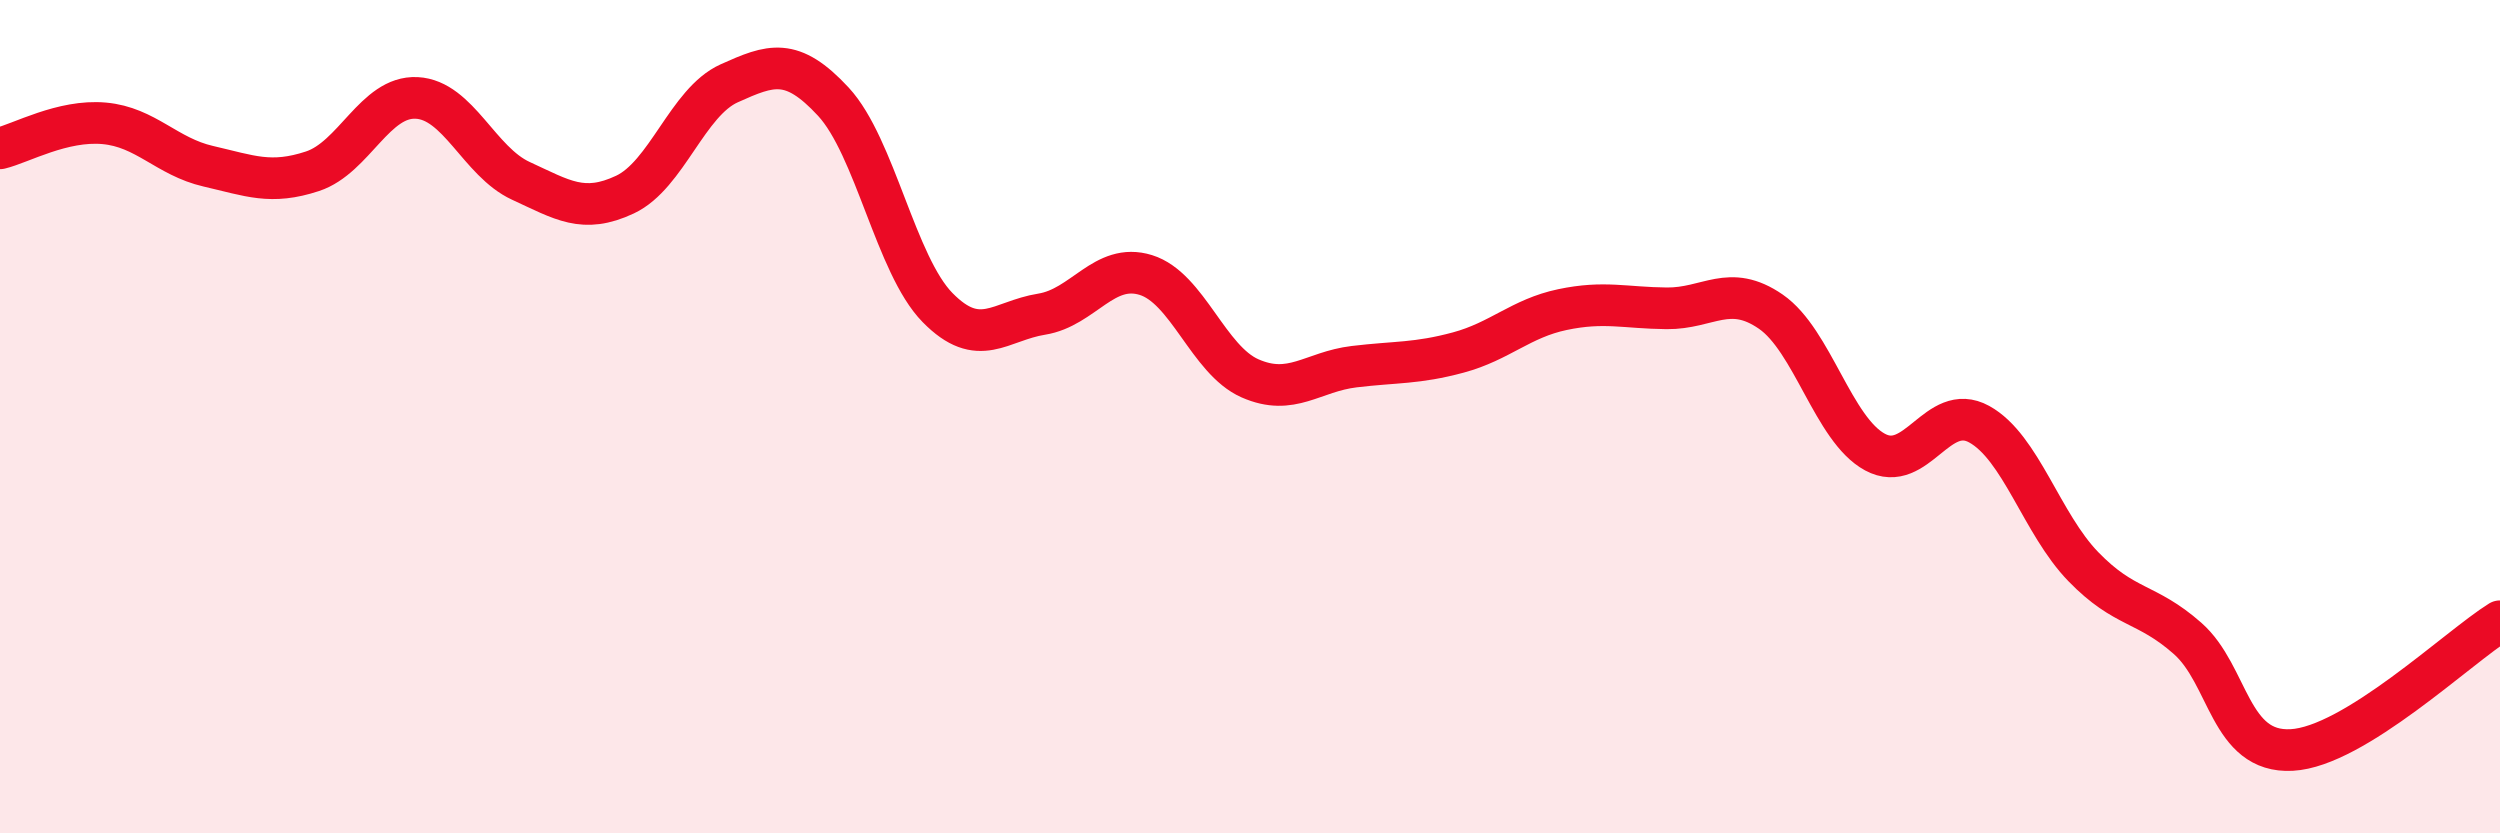
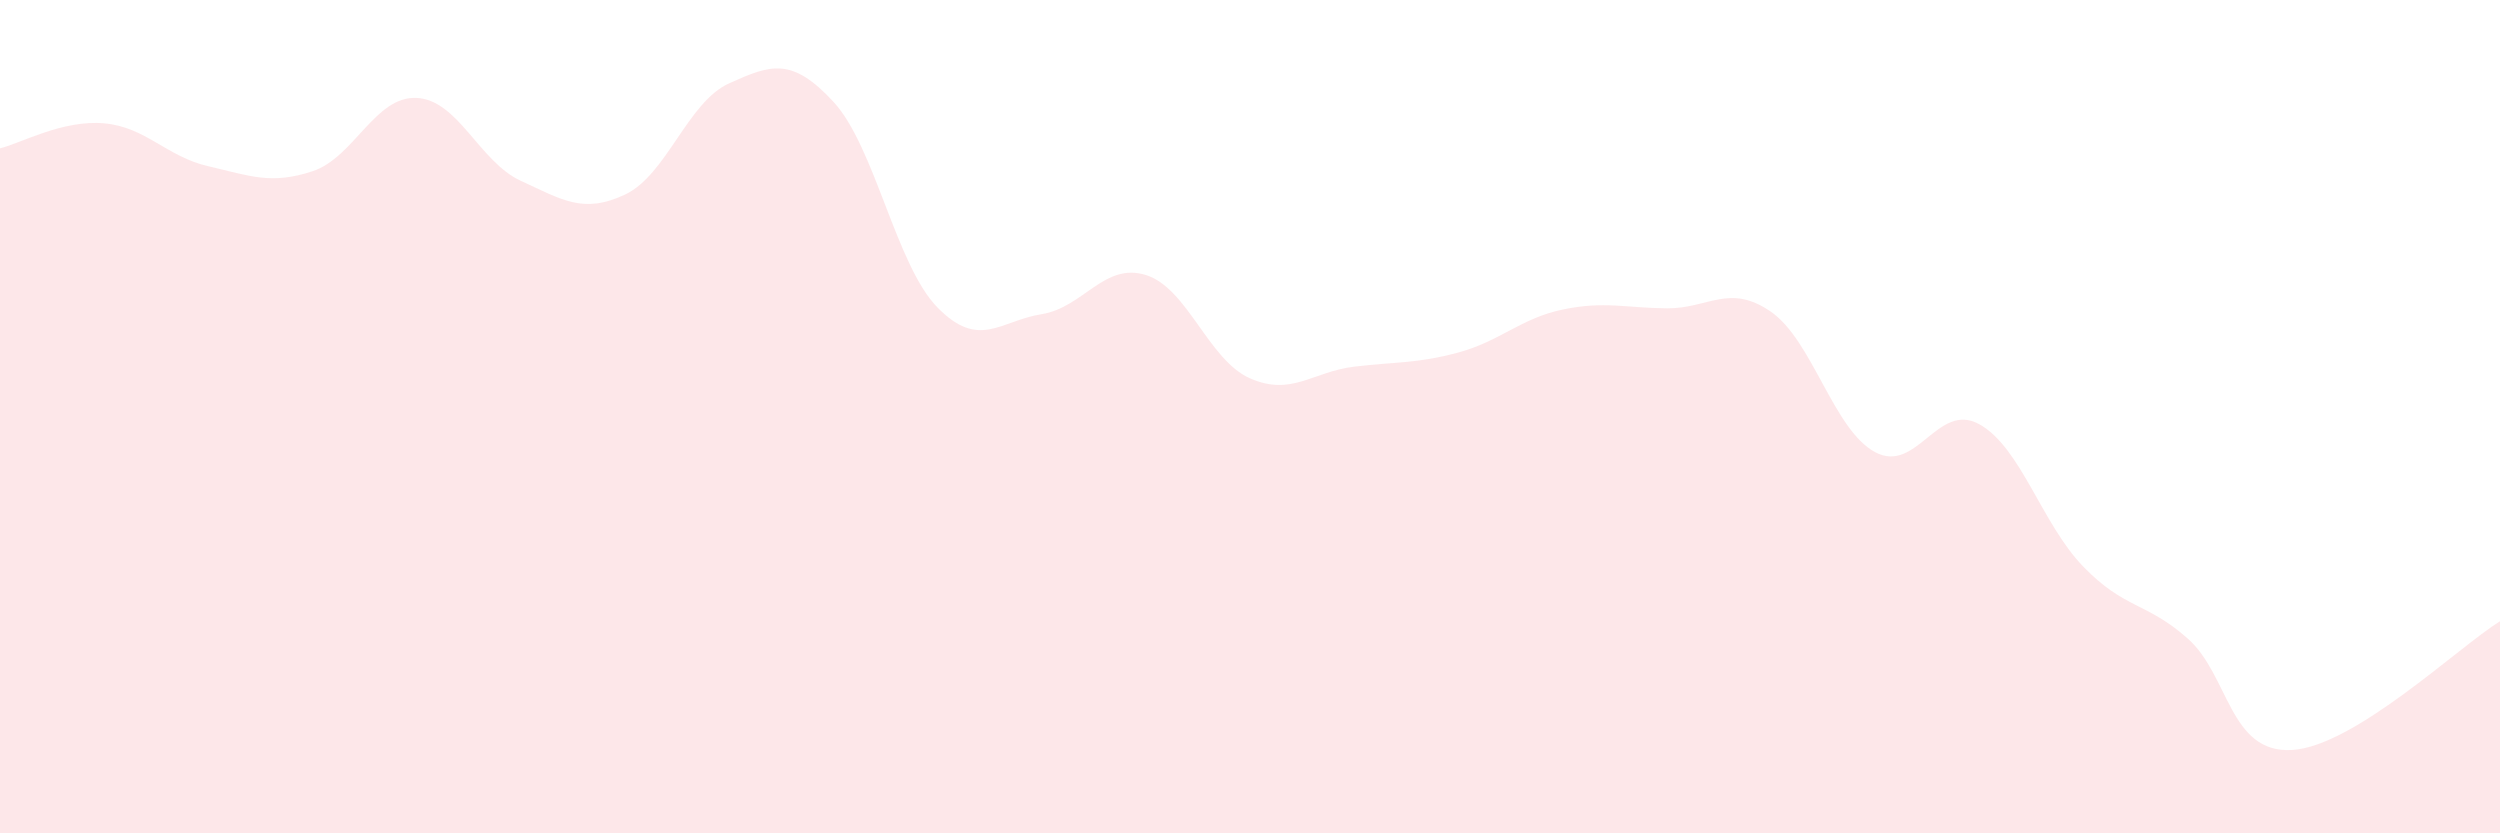
<svg xmlns="http://www.w3.org/2000/svg" width="60" height="20" viewBox="0 0 60 20">
  <path d="M 0,3.56 C 0.5,3.44 1.5,2.87 2.5,2.96 C 3.5,3.05 4,3.76 5,3.99 C 6,4.22 6.5,4.44 7.5,4.11 C 8.5,3.78 9,2.3 10,2.35 C 11,2.4 11.5,3.88 12.5,4.34 C 13.5,4.8 14,5.14 15,4.67 C 16,4.2 16.5,2.45 17.5,2 C 18.5,1.55 19,1.36 20,2.44 C 21,3.52 21.5,6.36 22.5,7.38 C 23.5,8.4 24,7.7 25,7.54 C 26,7.38 26.5,6.29 27.5,6.6 C 28.5,6.91 29,8.64 30,9.08 C 31,9.52 31.5,8.92 32.5,8.8 C 33.5,8.68 34,8.73 35,8.46 C 36,8.19 36.5,7.64 37.5,7.43 C 38.5,7.22 39,7.39 40,7.4 C 41,7.41 41.5,6.79 42.5,7.48 C 43.5,8.17 44,10.31 45,10.85 C 46,11.39 46.5,9.63 47.5,10.18 C 48.5,10.73 49,12.57 50,13.6 C 51,14.63 51.5,14.44 52.5,15.32 C 53.5,16.2 53.5,18.08 55,18 C 56.5,17.92 59,15.53 60,14.91L60 20L0 20Z" fill="#EB0A25" opacity="0.1" stroke-linecap="round" stroke-linejoin="round" />
-   <path d="M 0,3.56 C 0.5,3.44 1.5,2.87 2.5,2.96 C 3.5,3.05 4,3.76 5,3.99 C 6,4.22 6.5,4.44 7.5,4.11 C 8.5,3.78 9,2.3 10,2.35 C 11,2.4 11.5,3.88 12.5,4.34 C 13.5,4.8 14,5.14 15,4.67 C 16,4.2 16.5,2.45 17.5,2 C 18.5,1.55 19,1.36 20,2.44 C 21,3.52 21.5,6.36 22.5,7.38 C 23.5,8.4 24,7.7 25,7.54 C 26,7.38 26.5,6.29 27.5,6.6 C 28.5,6.91 29,8.64 30,9.08 C 31,9.52 31.5,8.92 32.5,8.8 C 33.5,8.68 34,8.73 35,8.46 C 36,8.19 36.5,7.64 37.5,7.43 C 38.5,7.22 39,7.39 40,7.4 C 41,7.41 41.5,6.79 42.5,7.48 C 43.5,8.17 44,10.31 45,10.85 C 46,11.39 46.5,9.63 47.5,10.18 C 48.5,10.73 49,12.57 50,13.6 C 51,14.63 51.5,14.44 52.5,15.32 C 53.5,16.2 53.5,18.08 55,18 C 56.5,17.92 59,15.53 60,14.91" stroke="#EB0A25" stroke-width="1" fill="none" stroke-linecap="round" stroke-linejoin="round" />
</svg>